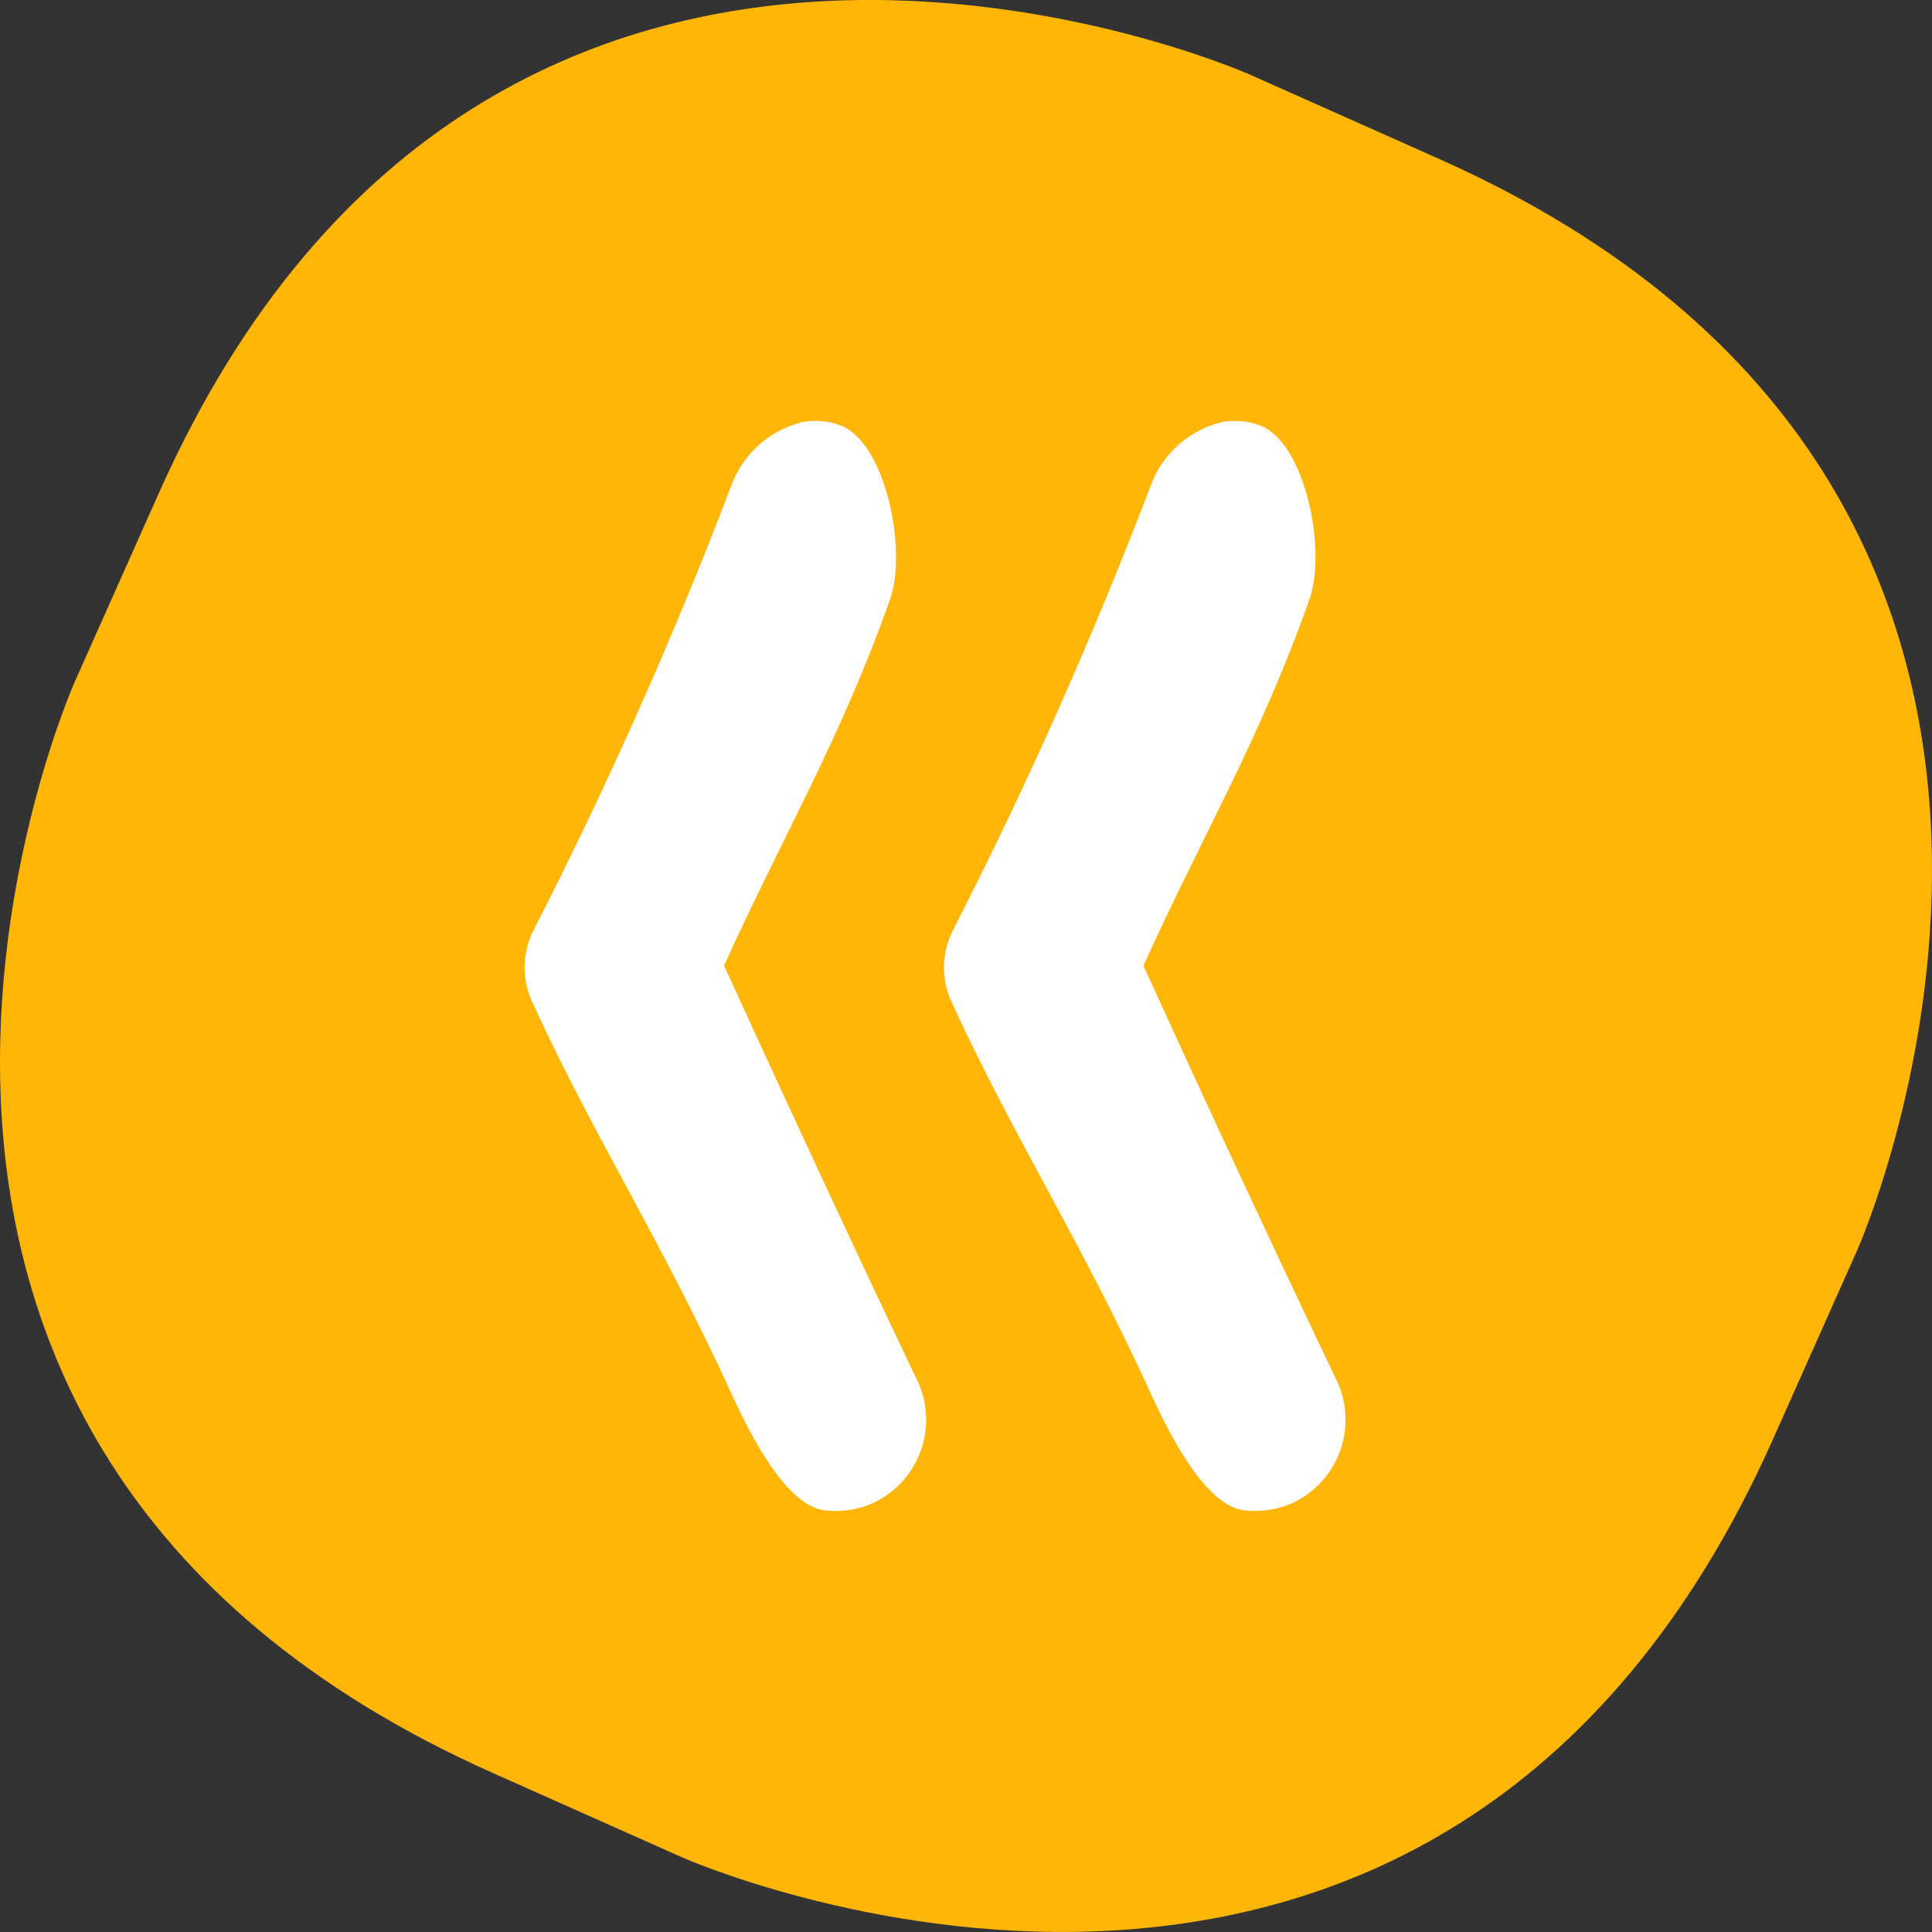
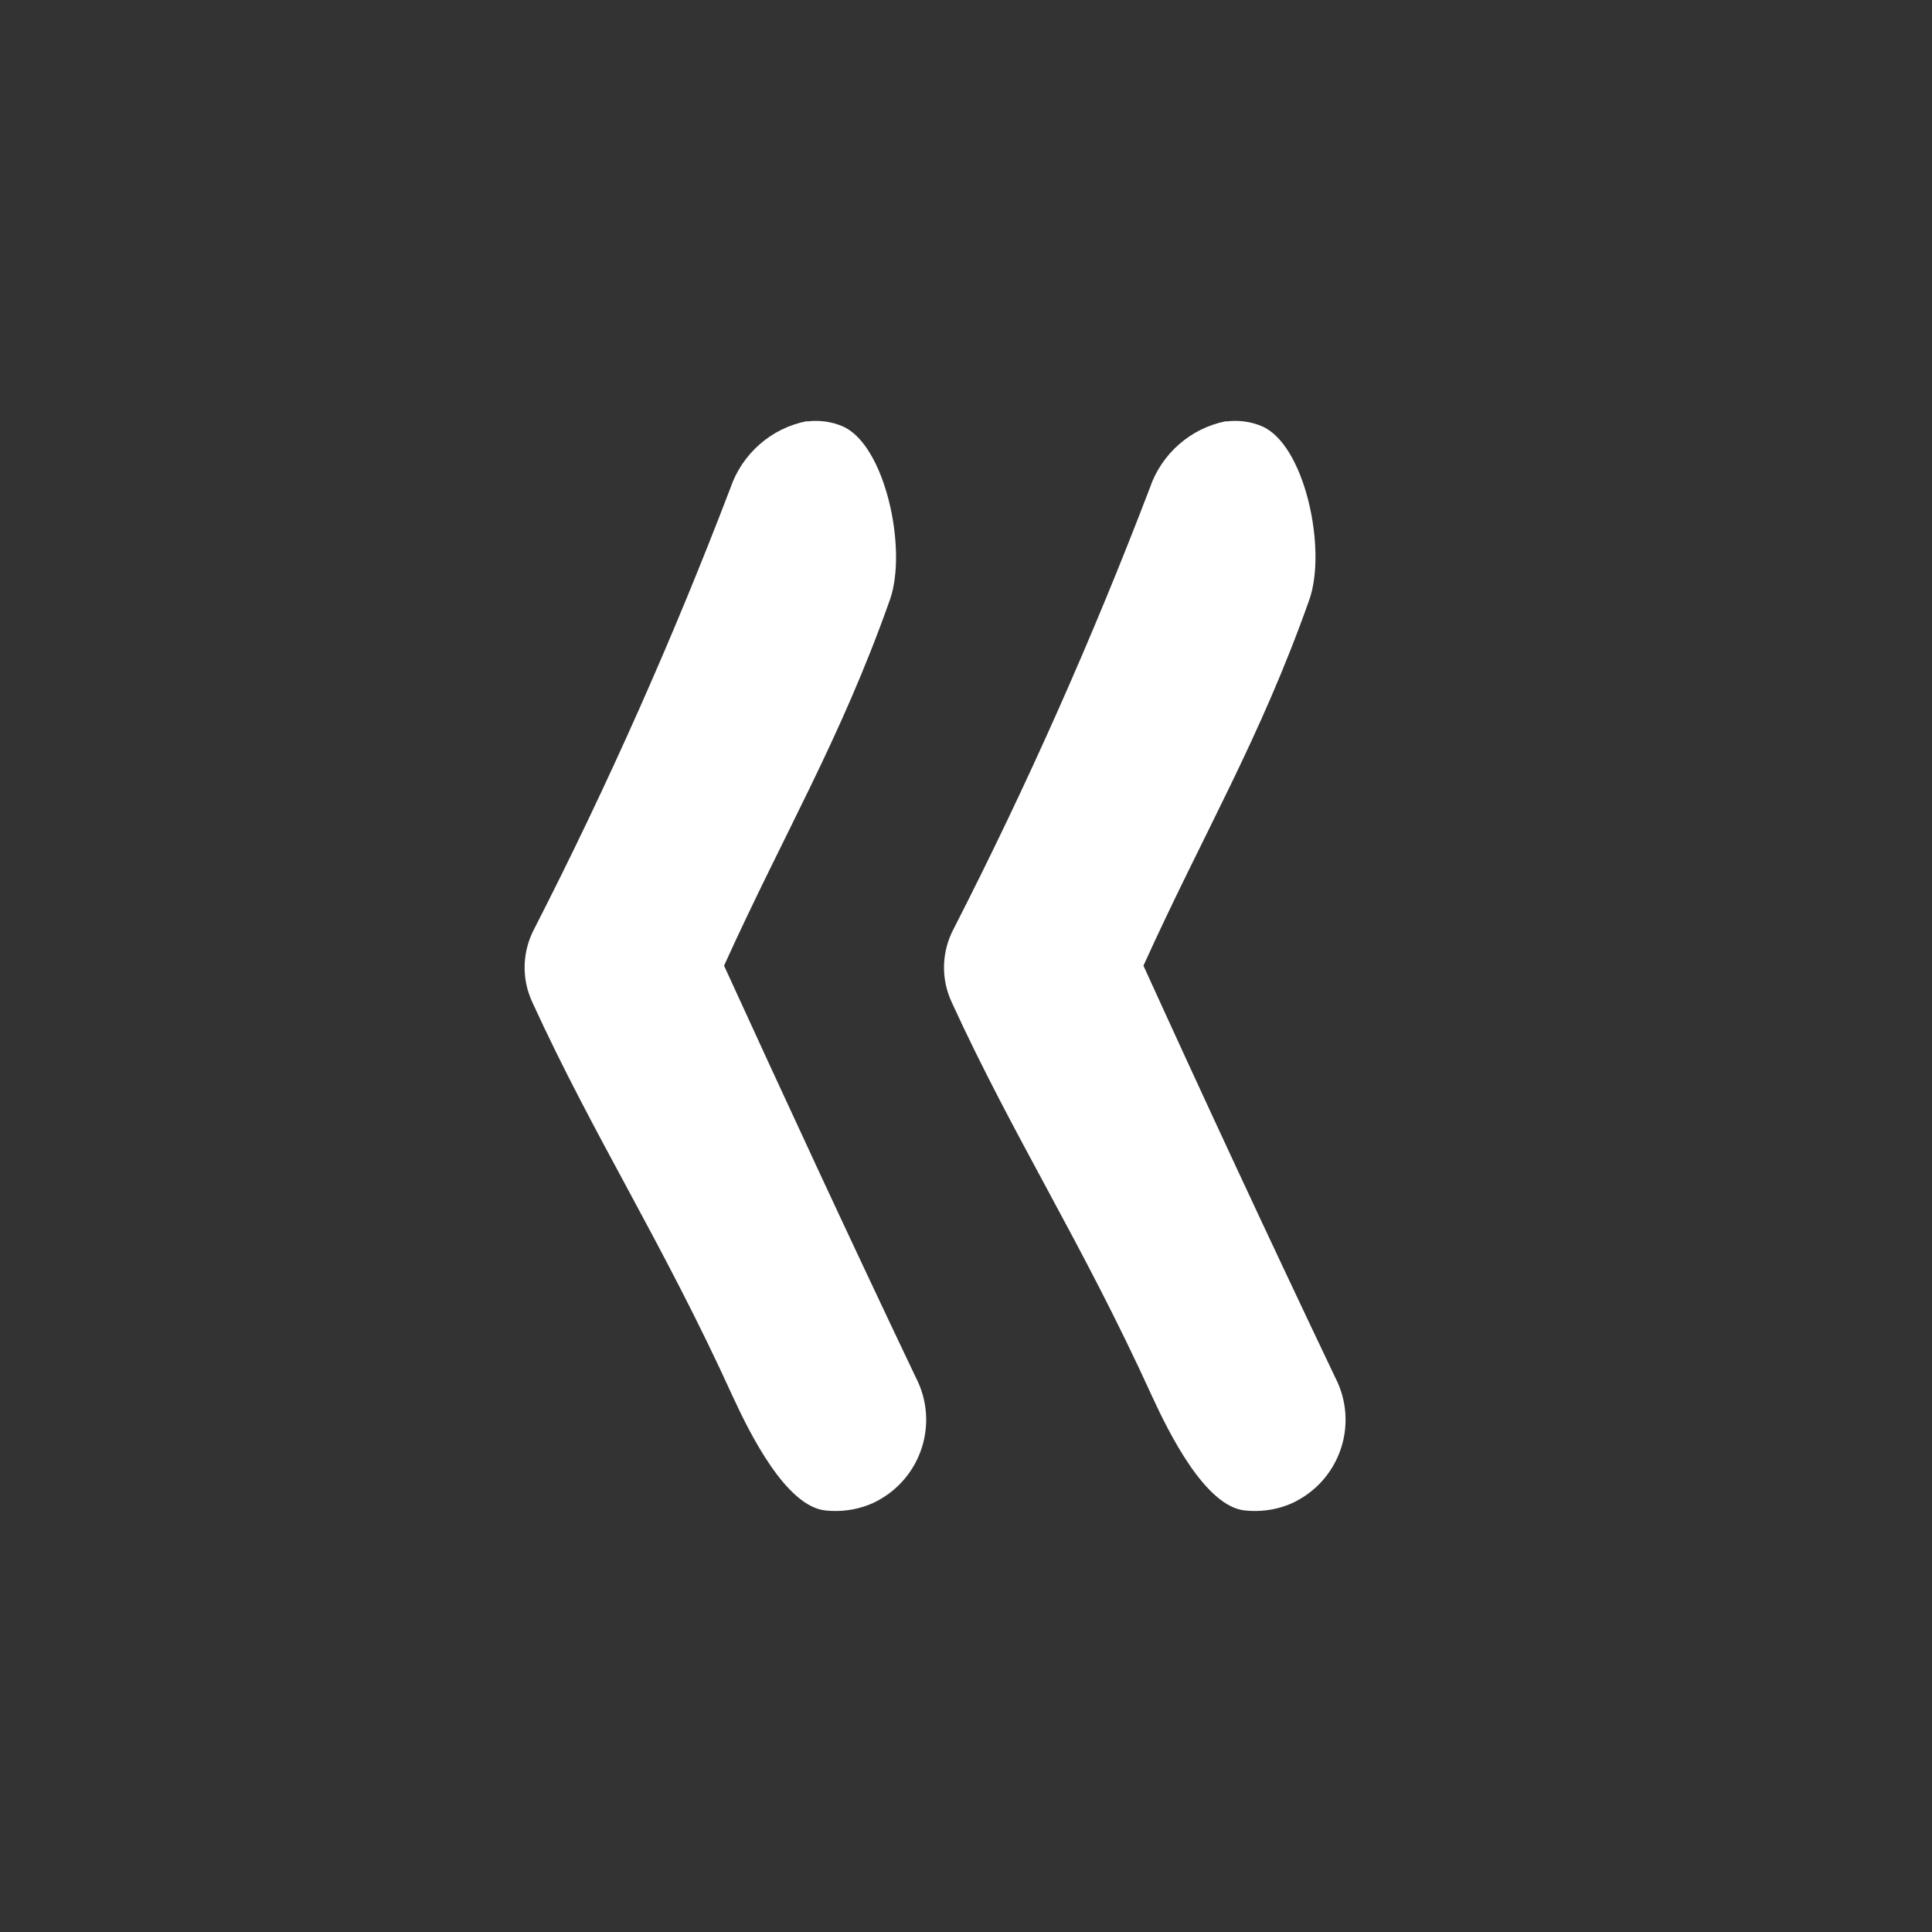
<svg xmlns="http://www.w3.org/2000/svg" id="a" data-name="Ebene 1" width="65" height="65" viewBox="0 0 65 65">
  <rect x="0" y="0" width="65" height="65" fill="#333333" stroke="none" />
  <defs>
    <style>
      .g {
        fill: #fff;
      }

      .h {
        fill: #ffb607;
      }
    </style>
  </defs>
  <g id="b" data-name="Gruppe 839" transform="translate(0 0)">
    <g id="c" data-name="Gruppe 838" transform="translate(0 -0.001)">
-       <path id="d" data-name="Pfad 1729" class="h" d="M22.95,62.49s25.4,11.31,36.71-14.09l2.83-6.35s11.31-25.4-14.09-36.71l-6.35-2.83S16.65-8.8,5.34,16.6l-2.83,6.35s-11.31,25.4,14.09,36.71l6.35,2.83Z" />
      <path id="e" data-name="Pfad 1730" class="g" d="M41.26,14.18c.4-.05,.82,0,1.19,.16,1.45,.61,2.2,4.14,1.6,5.84-1.67,4.72-3.56,7.85-5.58,12.31,2.03,4.46,4.21,9.15,6.45,13.85,.79,1.52,.2,3.38-1.32,4.17-.09,.05-.19,.09-.29,.13-.45,.17-.94,.23-1.42,.18-1.34-.13-2.56-2.61-3.12-3.82-2.38-5.23-4.66-8.71-6.76-13.3-.36-.79-.33-1.69,.08-2.46,2.46-4.81,4.66-9.76,6.59-14.81,.39-1.16,1.38-2.03,2.58-2.26" />
      <path id="f" data-name="Pfad 1731" class="g" d="M27.15,14.18c.4-.05,.81,0,1.19,.16,1.44,.61,2.2,4.14,1.6,5.84-1.67,4.72-3.56,7.85-5.58,12.31,2.04,4.46,4.21,9.15,6.45,13.85,.79,1.52,.2,3.38-1.32,4.17-.09,.05-.19,.09-.29,.13-.45,.17-.94,.23-1.42,.18-1.34-.13-2.56-2.61-3.12-3.82-2.38-5.23-4.66-8.71-6.76-13.3-.36-.79-.33-1.69,.08-2.46,2.46-4.81,4.66-9.76,6.59-14.81,.39-1.16,1.38-2.03,2.58-2.26" />
    </g>
  </g>
</svg>